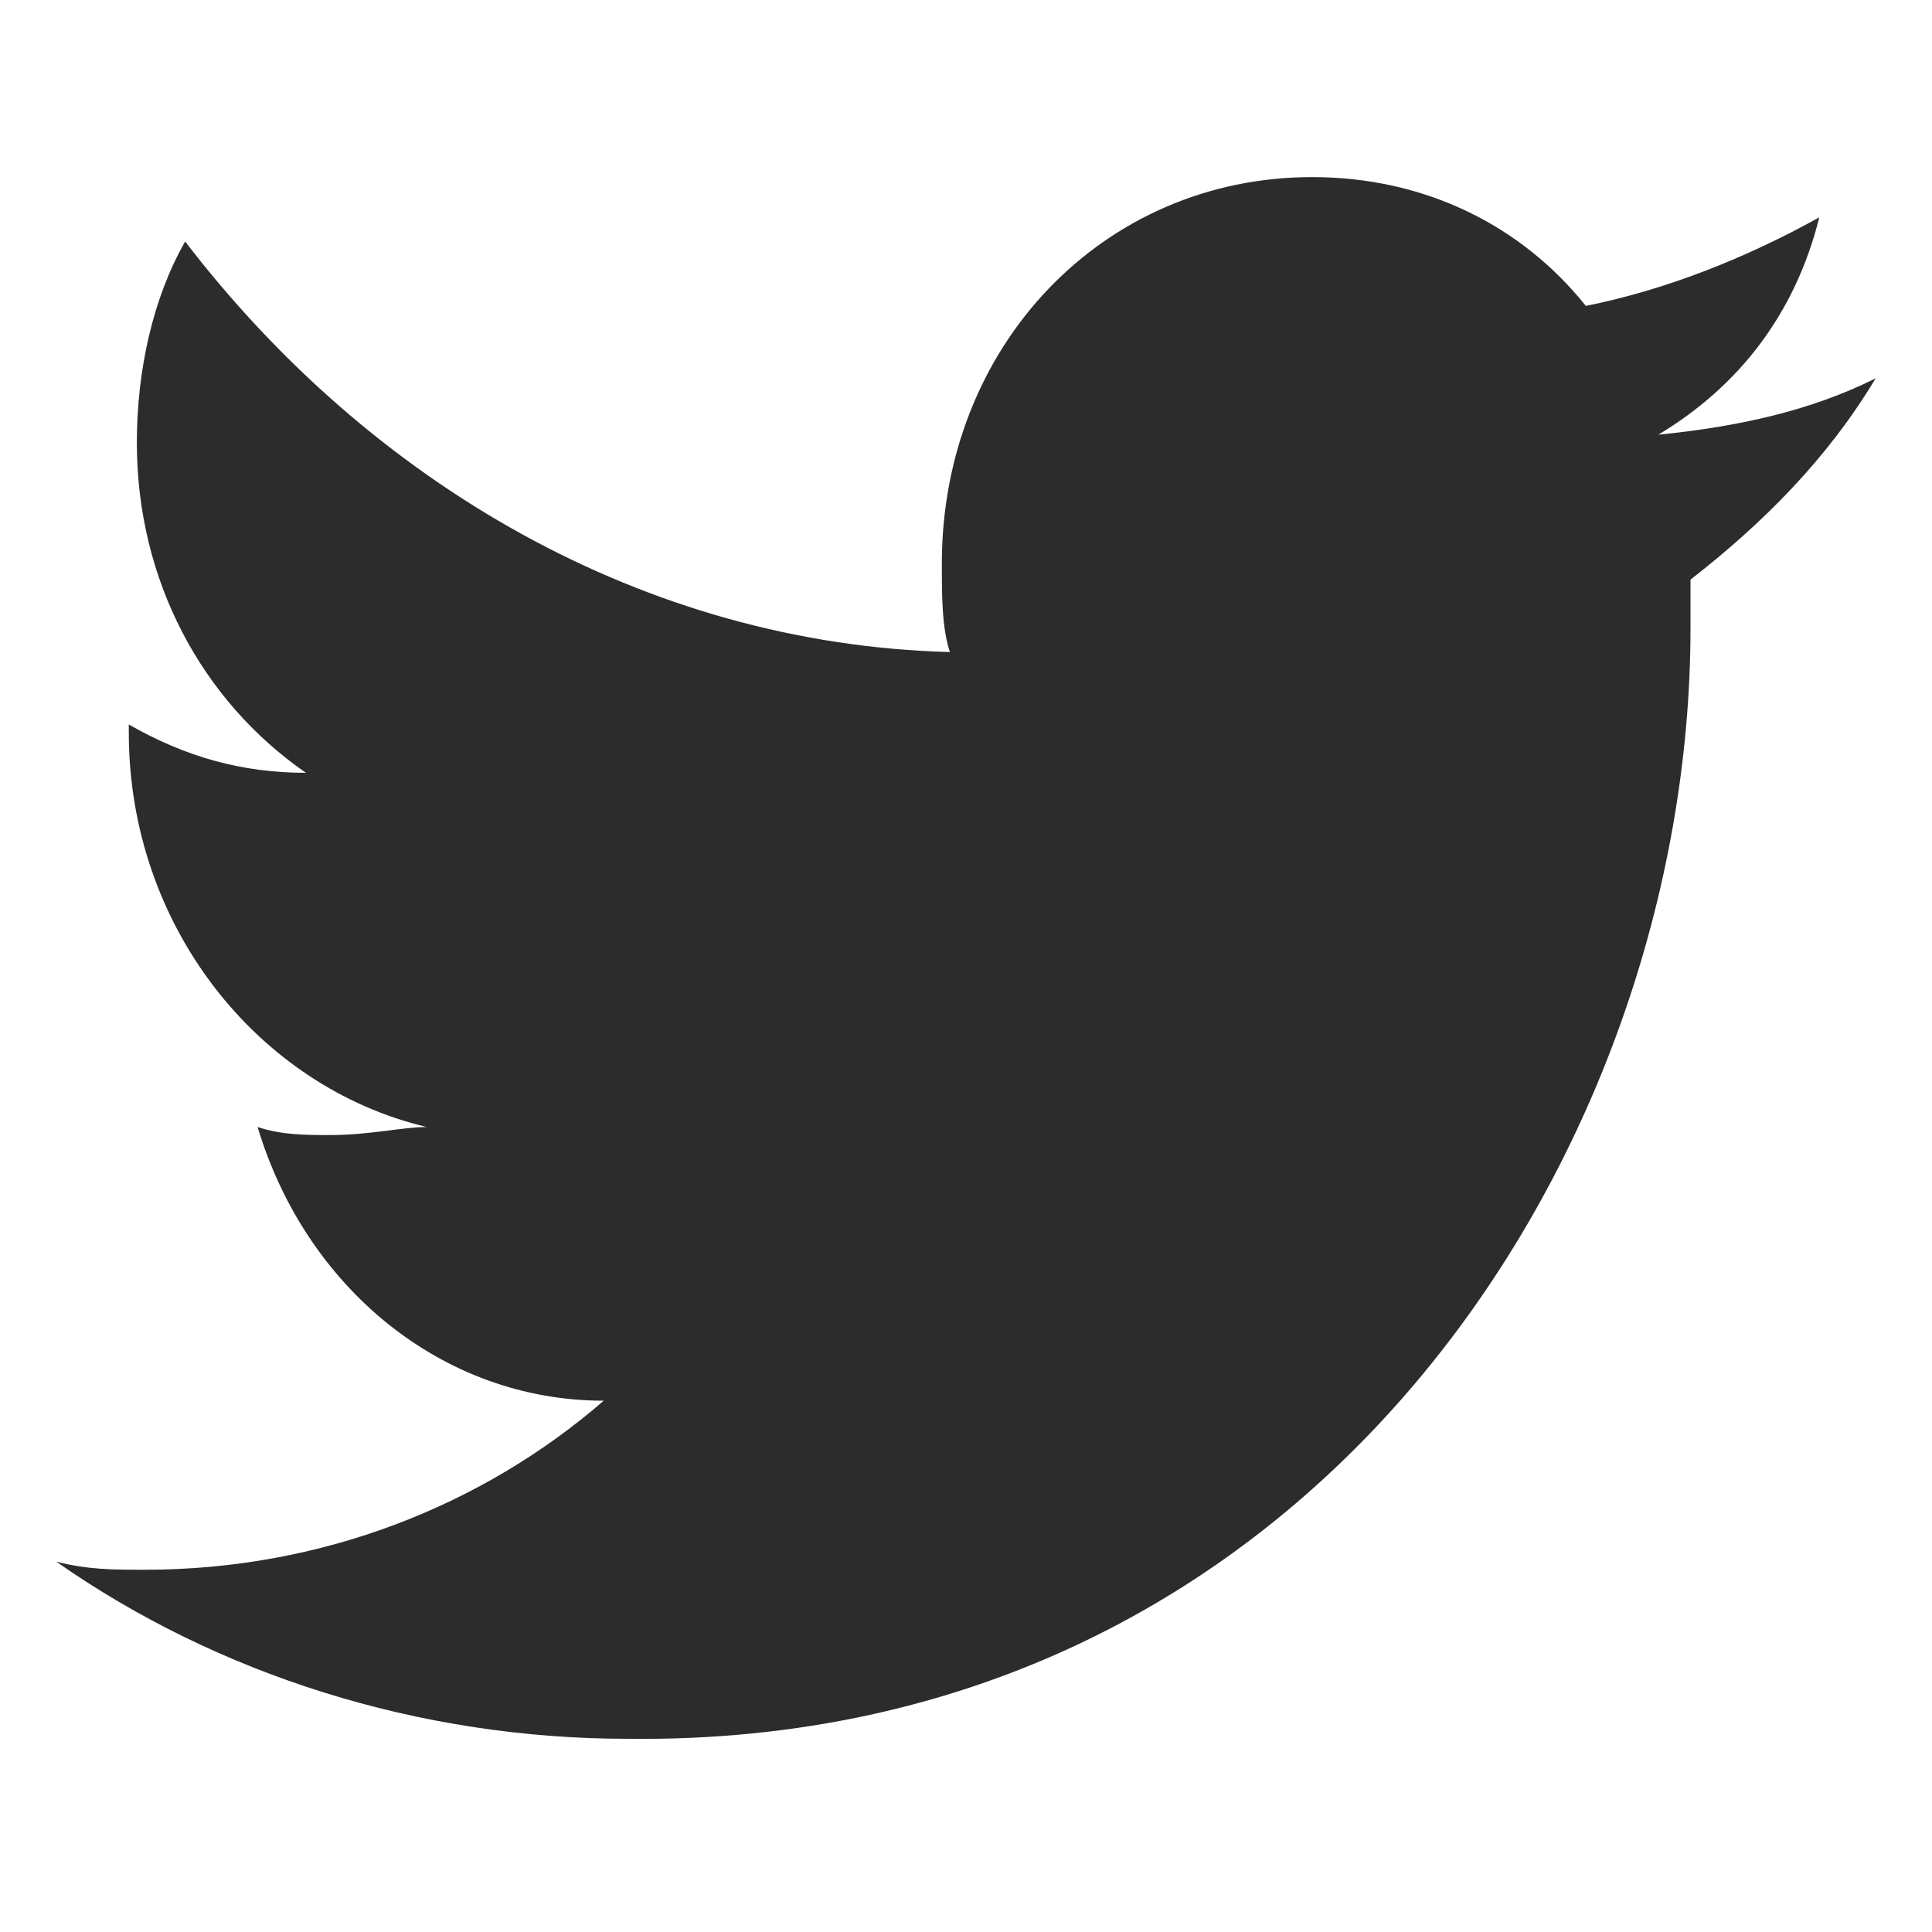
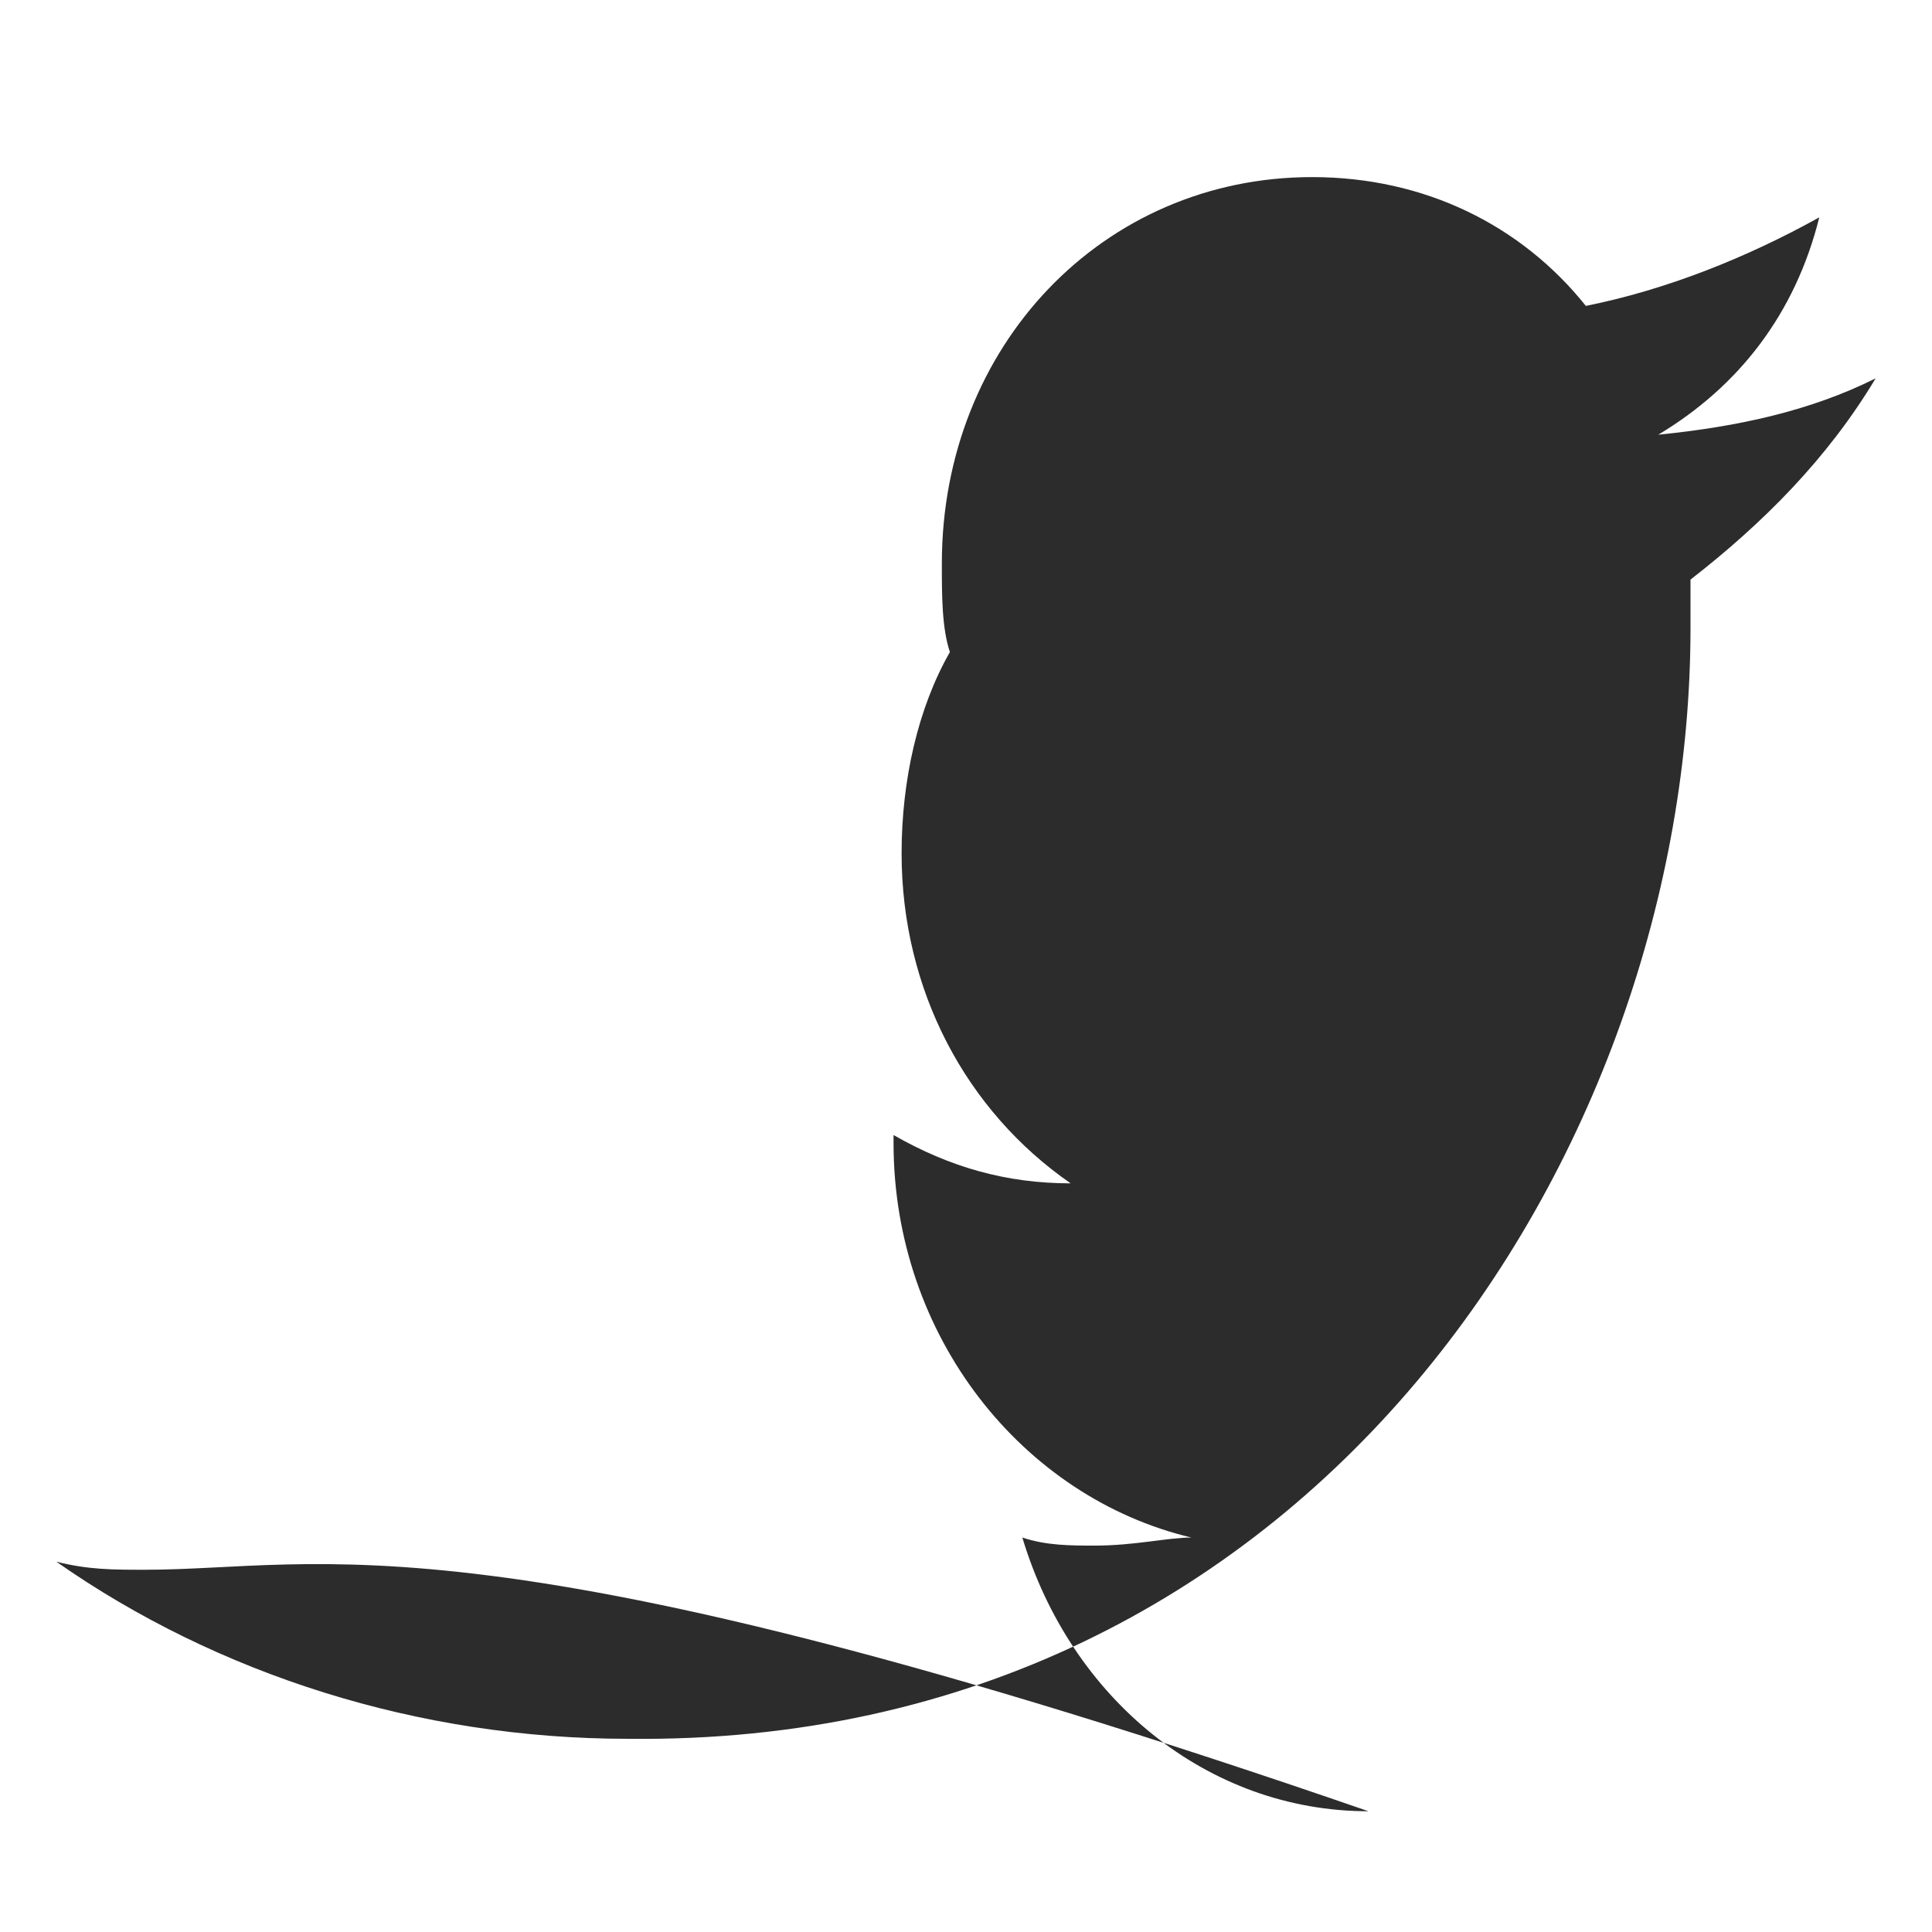
<svg xmlns="http://www.w3.org/2000/svg" t="1583398443514" class="icon" viewBox="0 0 1024 1024" version="1.1" p-id="2254" width="50" height="50">
  <defs>
    <style type="text/css" />
  </defs>
-   <path d="M896 332.8v-25.6c38.4-29.867 72.533-64 98.133-106.667-34.133 17.067-72.533 25.6-115.2 29.867 42.667-25.6 72.533-64 85.333-115.2-38.4 21.333-81.067 38.4-123.733 46.933-34.133-42.667-85.333-68.267-145.067-68.267-110.933 0-196.267 89.6-196.267 204.8 0 17.067 0 34.133 4.267 46.933C341.333 341.333 196.267 256 98.133 128c-17.067 29.867-25.6 68.267-25.6 106.667 0 72.533 34.133 136.533 89.6 174.933-34.133 0-64-8.533-93.867-25.6v4.267c0 102.4 68.267 187.733 157.867 209.067-12.8 0-29.867 4.267-51.2 4.267-12.8 0-25.6 0-38.4-4.267 25.6 85.333 98.133 145.067 183.467 145.067C256 797.867 170.667 832 76.8 832c-17.067 0-29.867 0-46.933-4.267 85.333 59.733 192 93.867 302.933 93.867 362.667 4.267 563.2-311.467 563.2-588.8z" fill="#2c2c2c" p-id="2255" />
+   <path d="M896 332.8v-25.6c38.4-29.867 72.533-64 98.133-106.667-34.133 17.067-72.533 25.6-115.2 29.867 42.667-25.6 72.533-64 85.333-115.2-38.4 21.333-81.067 38.4-123.733 46.933-34.133-42.667-85.333-68.267-145.067-68.267-110.933 0-196.267 89.6-196.267 204.8 0 17.067 0 34.133 4.267 46.933c-17.067 29.867-25.6 68.267-25.6 106.667 0 72.533 34.133 136.533 89.6 174.933-34.133 0-64-8.533-93.867-25.6v4.267c0 102.4 68.267 187.733 157.867 209.067-12.8 0-29.867 4.267-51.2 4.267-12.8 0-25.6 0-38.4-4.267 25.6 85.333 98.133 145.067 183.467 145.067C256 797.867 170.667 832 76.8 832c-17.067 0-29.867 0-46.933-4.267 85.333 59.733 192 93.867 302.933 93.867 362.667 4.267 563.2-311.467 563.2-588.8z" fill="#2c2c2c" p-id="2255" />
</svg>